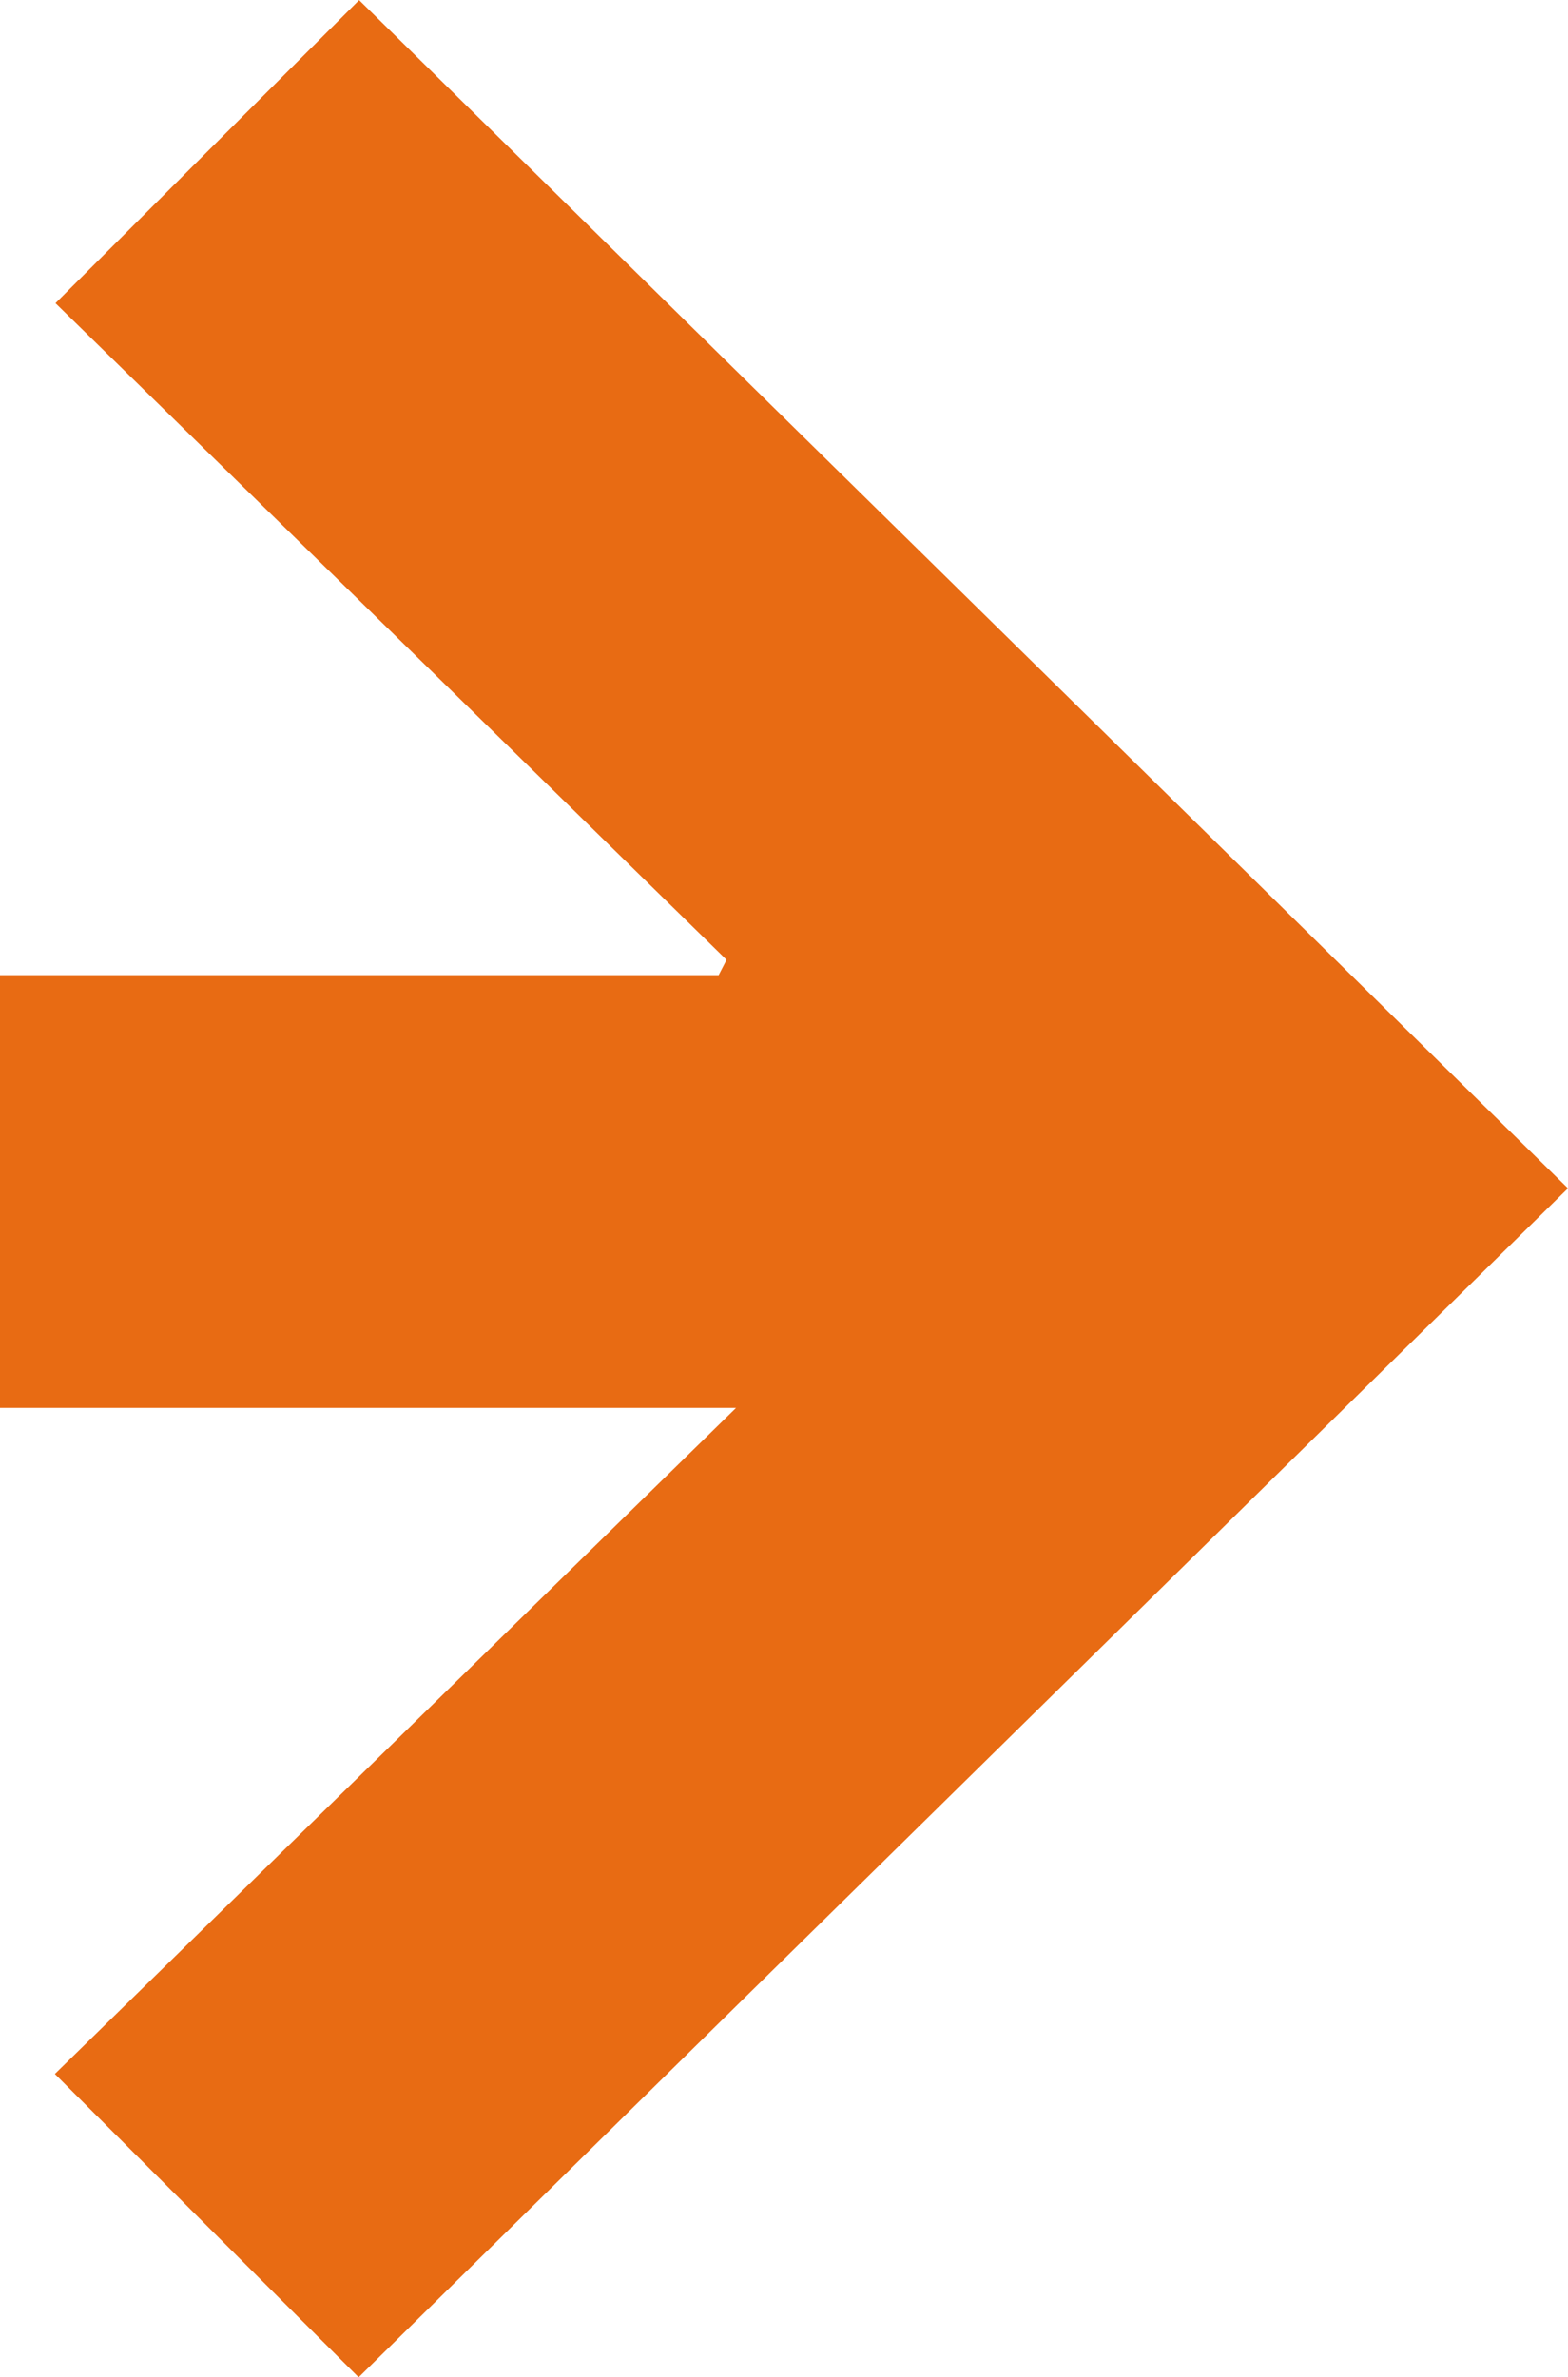
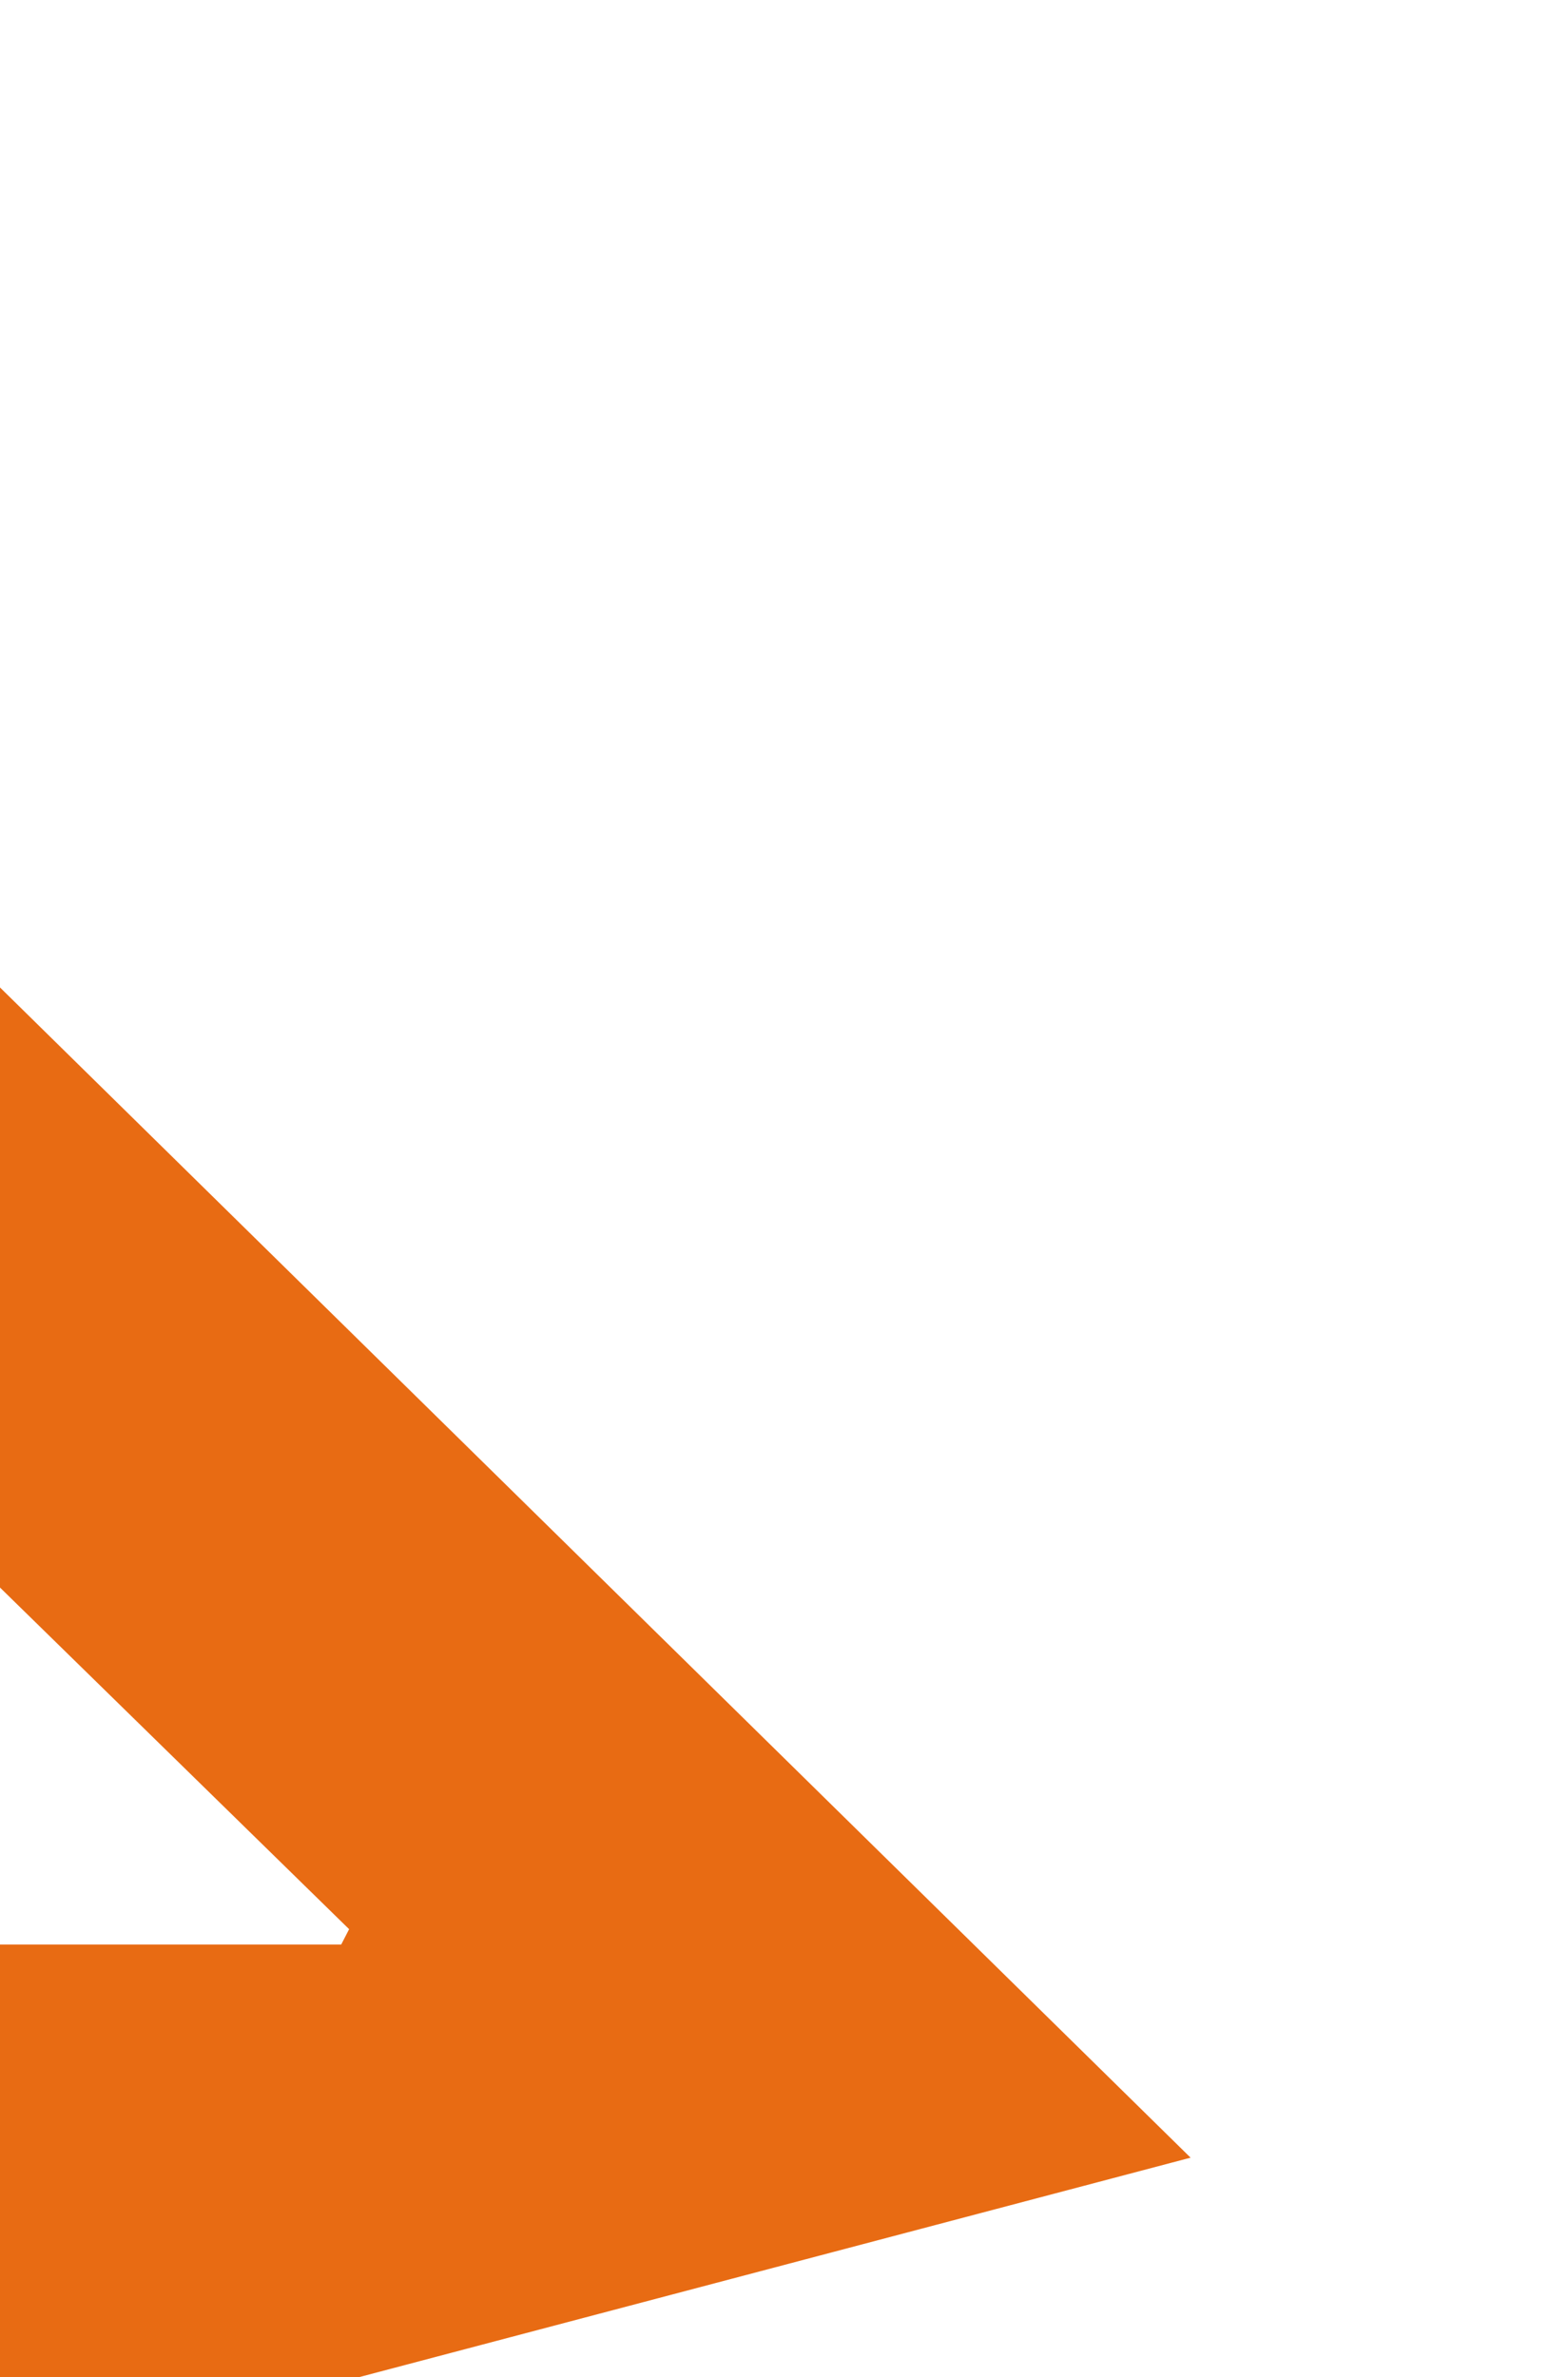
<svg xmlns="http://www.w3.org/2000/svg" width="12.688" height="19.227" viewBox="0 0 12.688 19.227">
  <g id="Grupo_2" data-name="Grupo 2" transform="translate(263.684 -239.299)">
-     <path id="Caminho_1" data-name="Caminho 1" d="M-260.782,258.526l-2.458-2.453,5.512-5.387h-5.957v-3.5h5.816l.064-.124-5.43-5.311,2.457-2.451,9.782,9.61Z" transform="translate(0 0)" fill="#e86b13" />
+     <path id="Caminho_1" data-name="Caminho 1" d="M-260.782,258.526h-5.957v-3.5h5.816l.064-.124-5.43-5.311,2.457-2.451,9.782,9.61Z" transform="translate(0 0)" fill="#e86b13" />
  </g>
</svg>